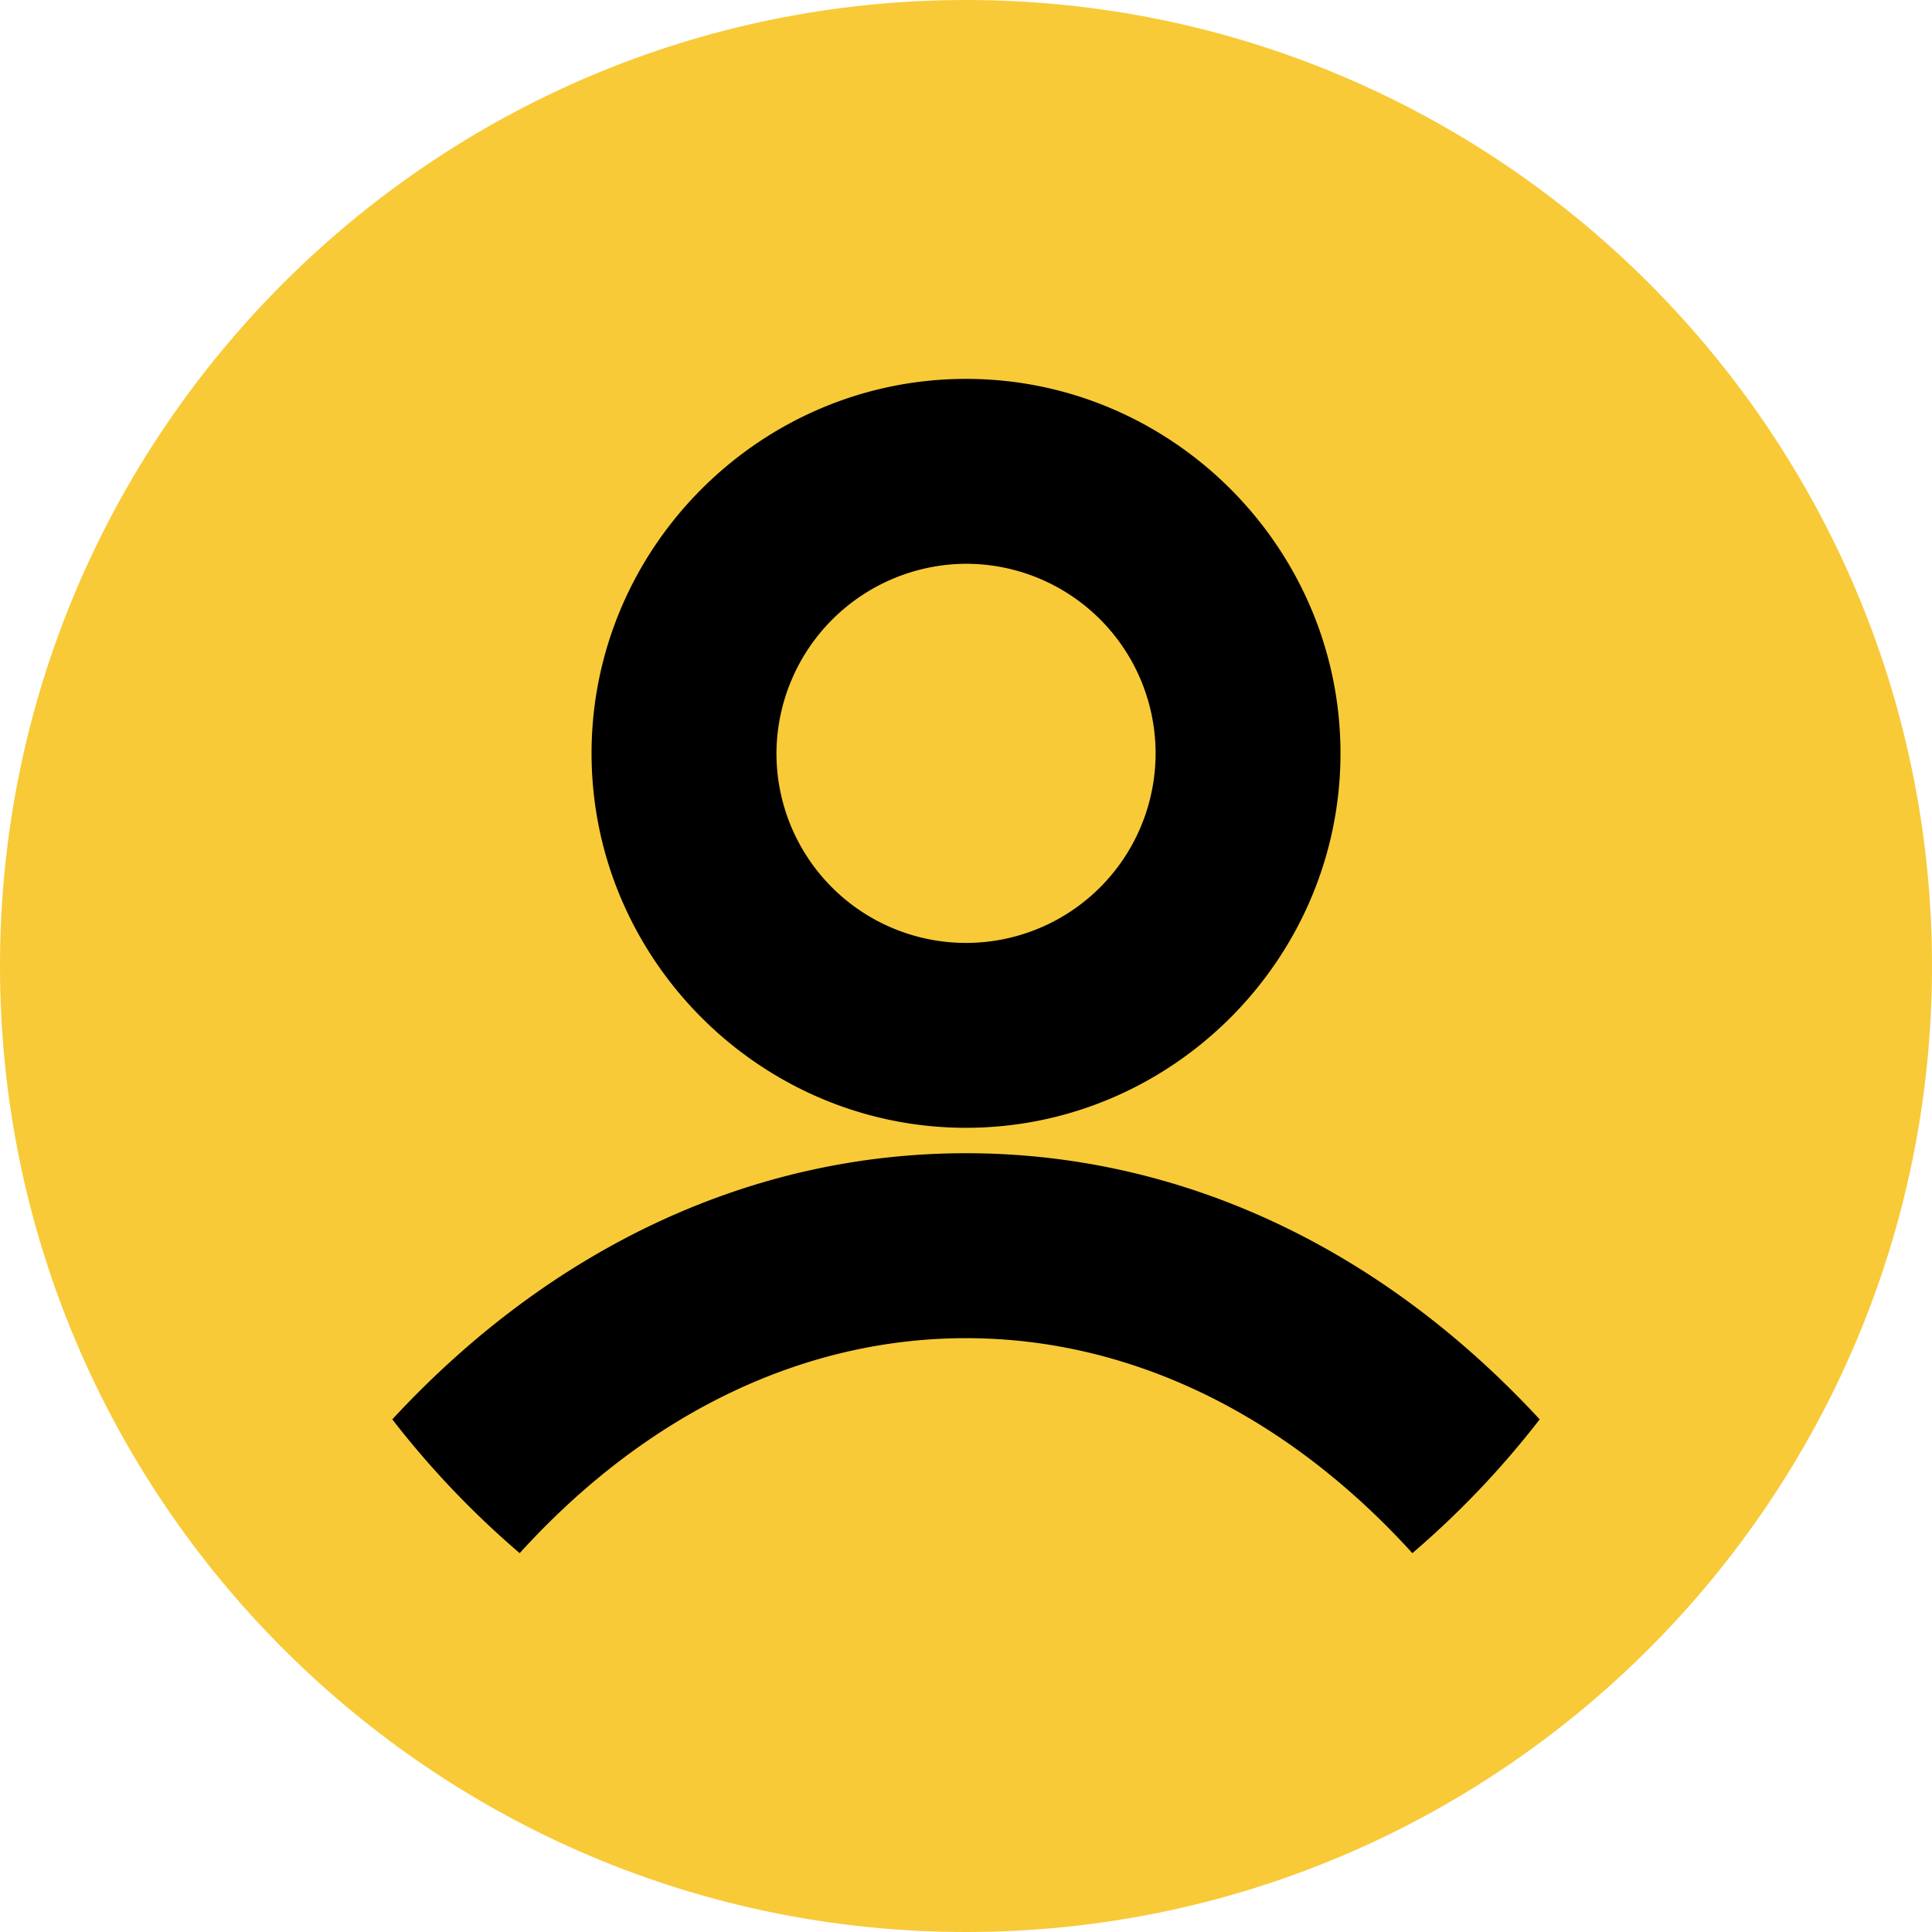
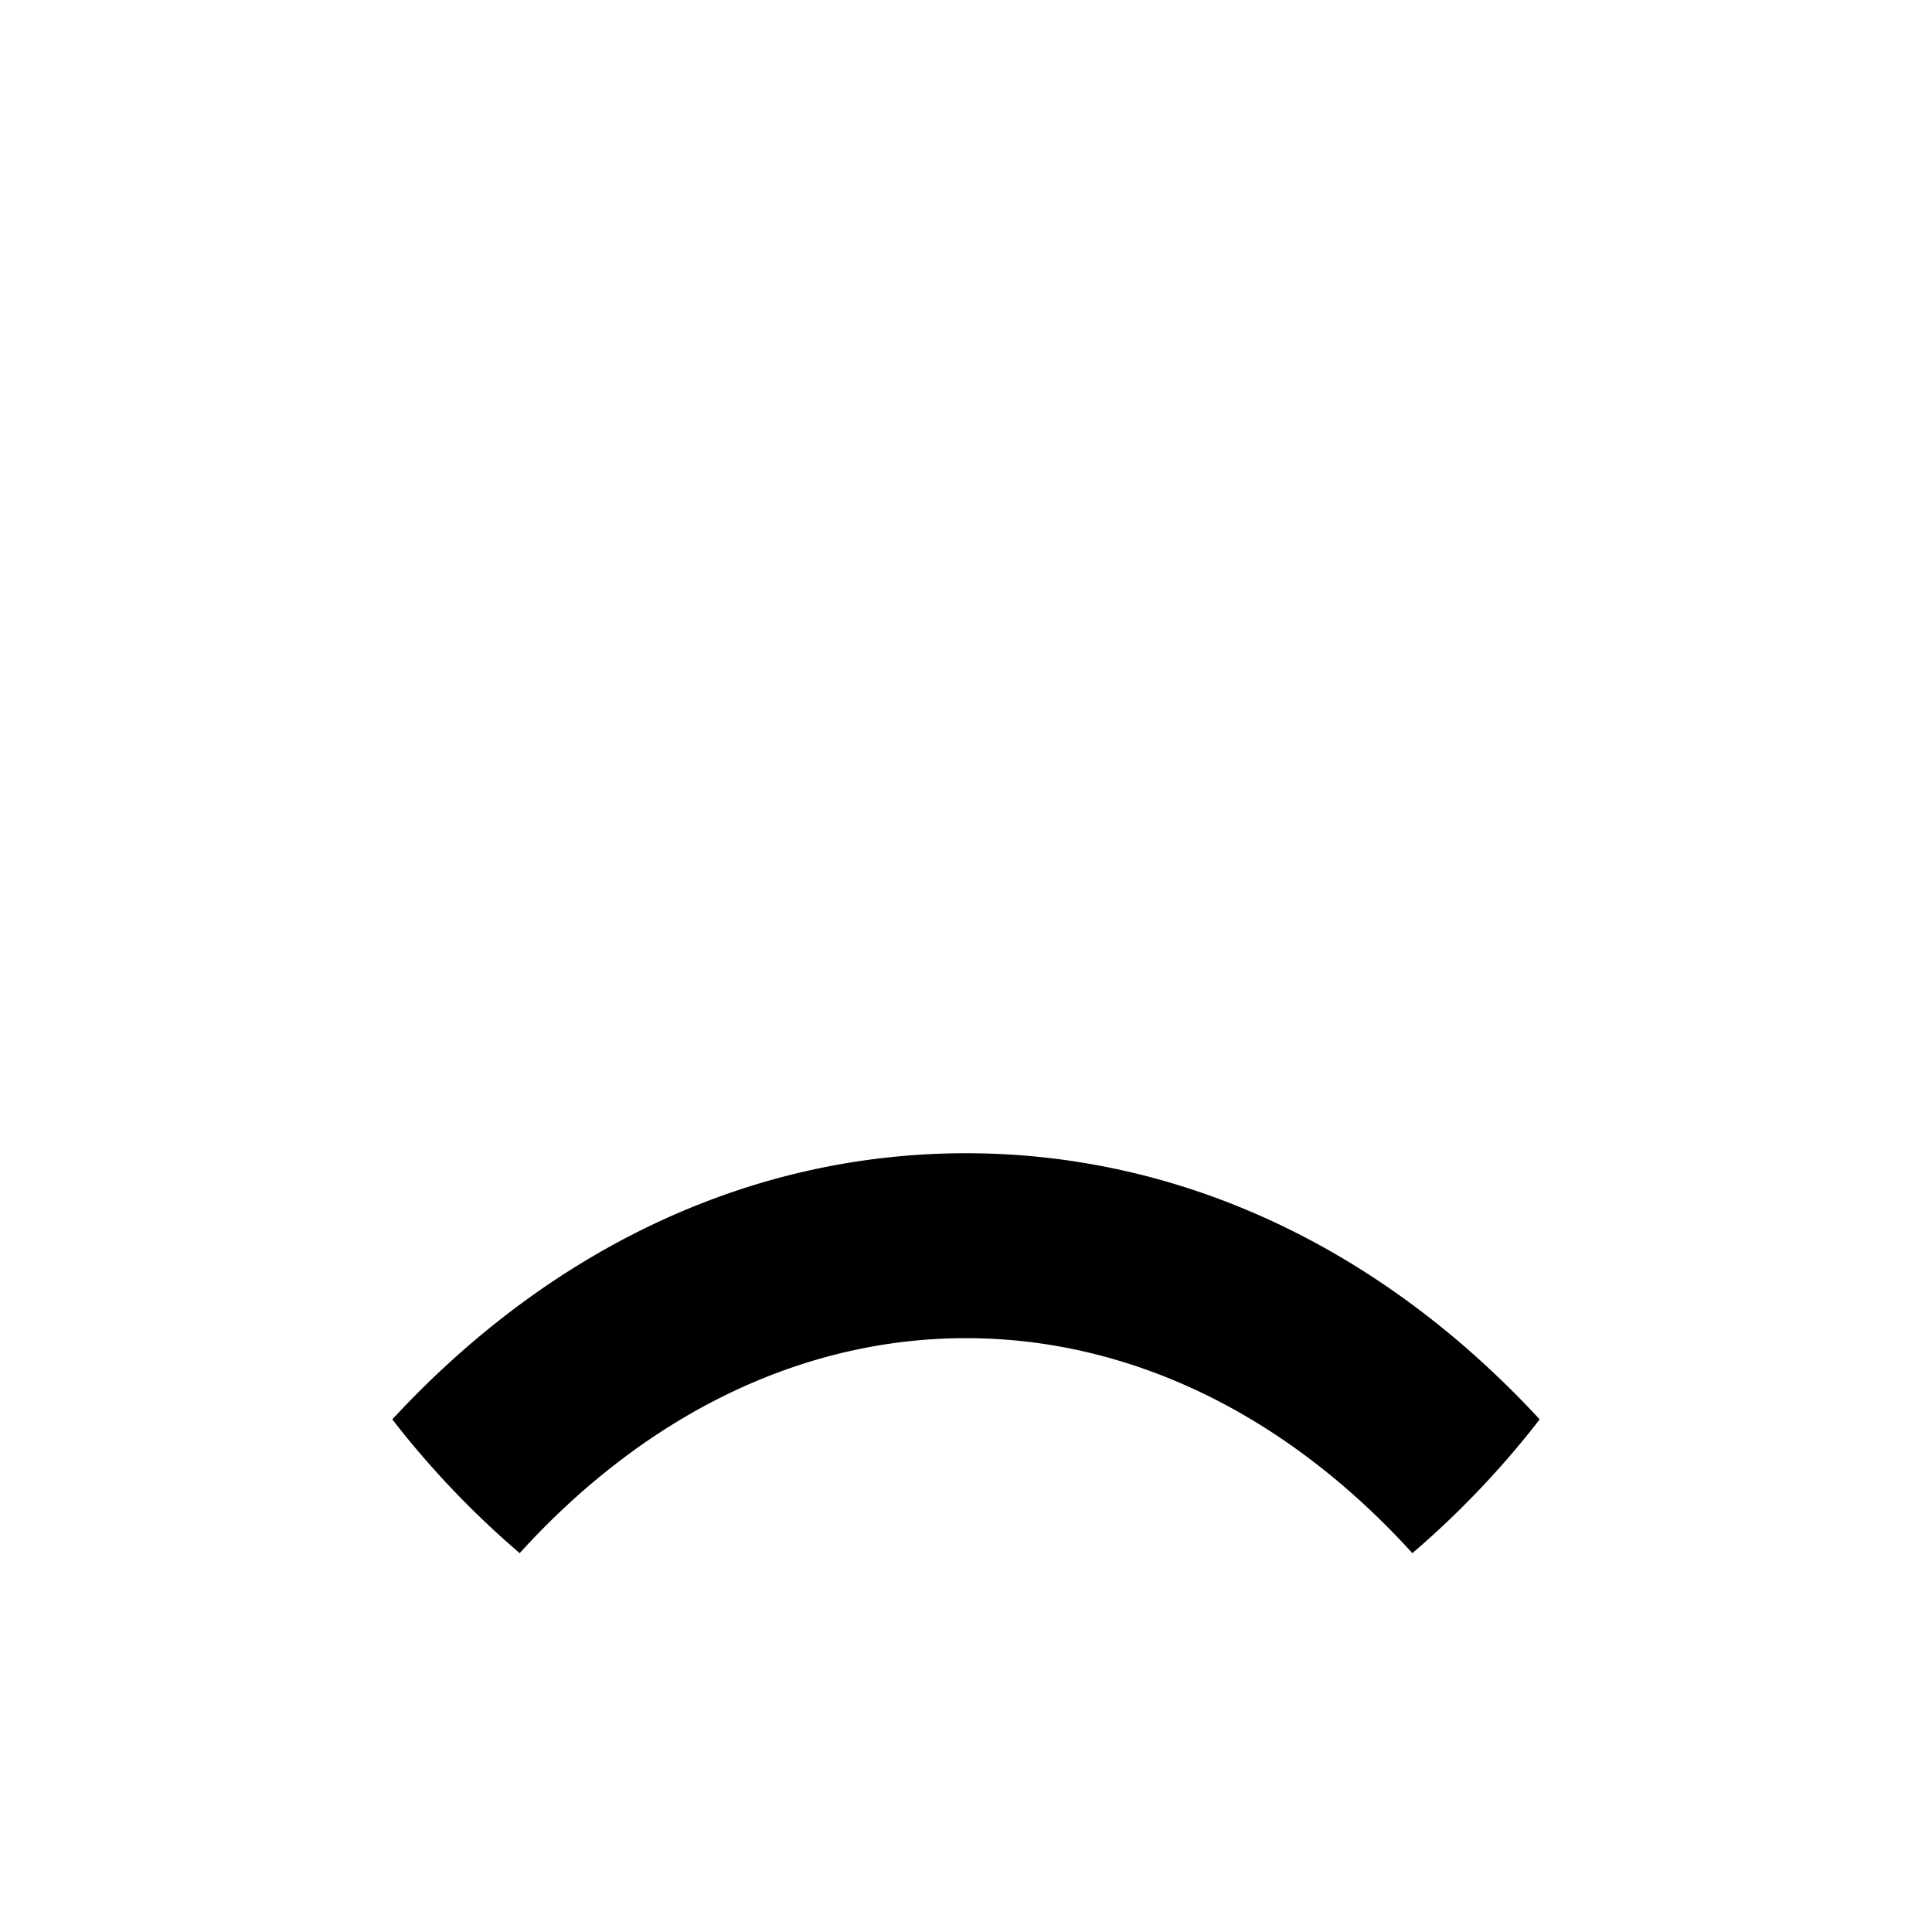
<svg xmlns="http://www.w3.org/2000/svg" viewBox="0 0 466.57 466.57">
  <defs>
    <style>.cls-1{fill:#f8ca38;}.cls-1,.cls-2{fill-rule:evenodd;}</style>
  </defs>
  <g id="Слой_2" data-name="Слой 2">
    <g id="Слой_1-2" data-name="Слой 1">
-       <path class="cls-1" d="M233.29,0C104.63,0,0,104.62,0,233.29S104.63,466.57,233.29,466.57,466.57,362,466.57,233.29,362,0,233.29,0Z" />
      <path class="cls-2" d="M94.74,342.77c38.45-41.56,86.84-64.27,138.55-64.27s100.1,22.71,138.54,64.27a218.62,218.62,0,0,1-30.75,32.31c-30.61-33.7-68.38-51.92-107.79-51.92s-77.18,18.22-107.79,51.92a219.2,219.2,0,0,1-30.76-32.31Z" />
-       <path d="M233.29,272.36c49.68,0,90.43-40.75,90.43-90.43S283,91.5,233.29,91.5s-90.43,40.75-90.43,90.43,40.75,90.43,90.43,90.43Zm0-136.21a45.78,45.78,0,1,1-45.78,45.78A46,46,0,0,1,233.29,136.15Z" />
    </g>
  </g>
</svg>